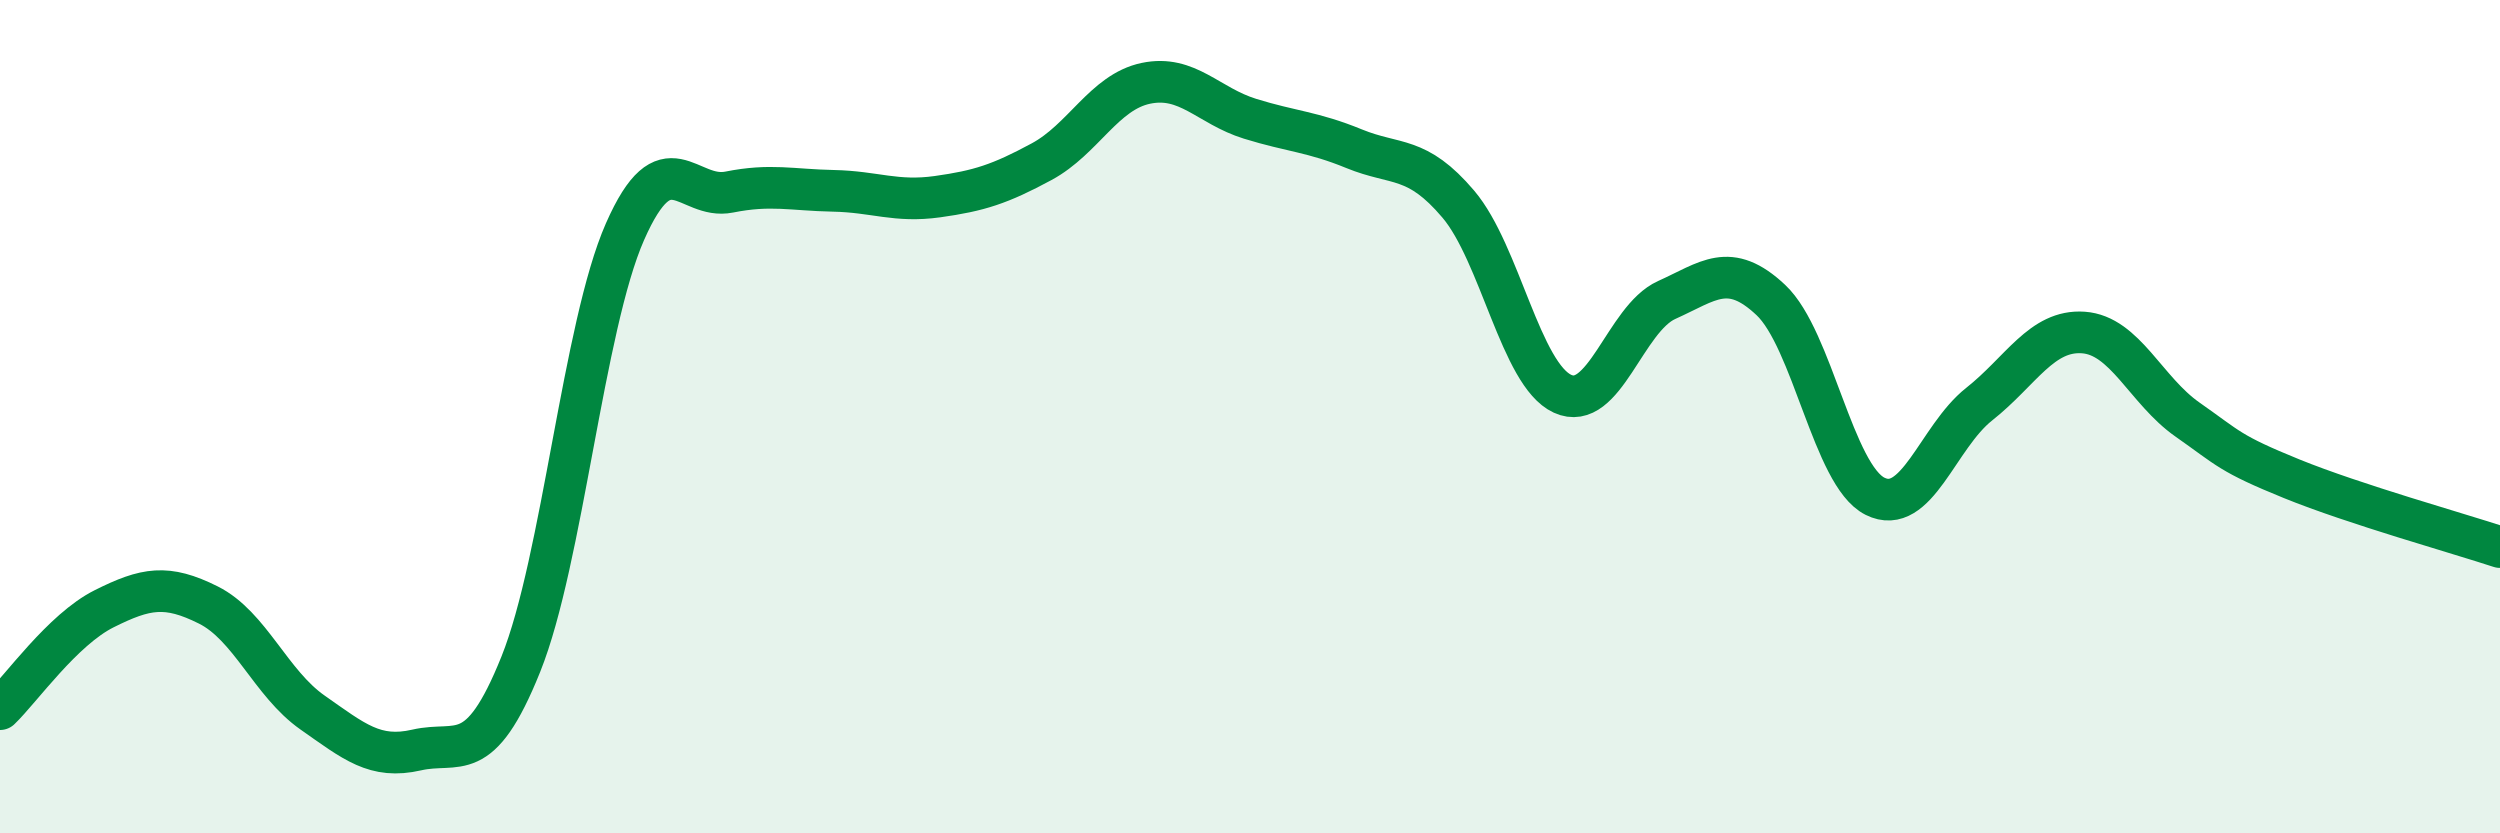
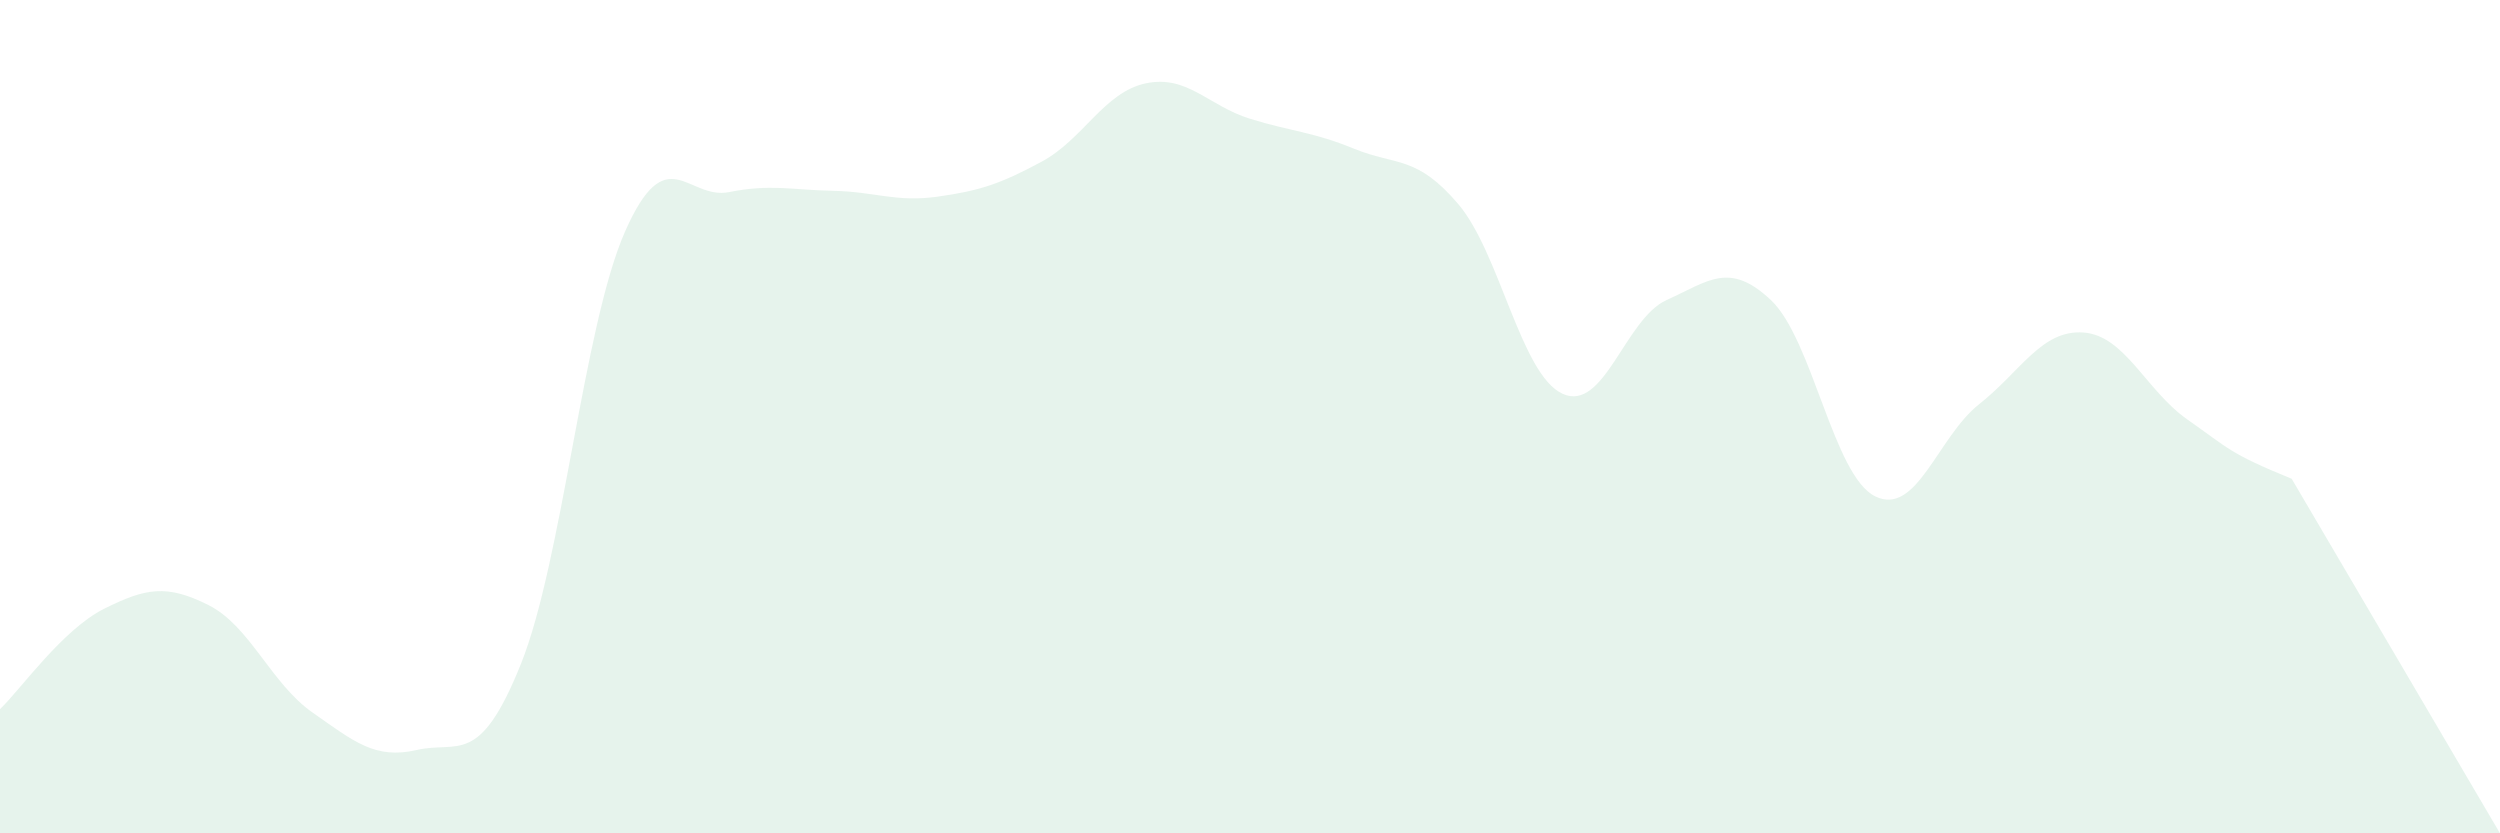
<svg xmlns="http://www.w3.org/2000/svg" width="60" height="20" viewBox="0 0 60 20">
-   <path d="M 0,17.02 C 0.5,16.54 1.5,15.11 2.5,14.61 C 3.5,14.11 4,14.02 5,14.52 C 6,15.02 6.5,16.4 7.5,17.1 C 8.5,17.8 9,18.23 10,18 C 11,17.77 11.5,18.43 12.5,15.94 C 13.5,13.45 14,7.83 15,5.56 C 16,3.29 16.5,4.81 17.5,4.61 C 18.5,4.41 19,4.56 20,4.58 C 21,4.6 21.5,4.86 22.5,4.72 C 23.5,4.58 24,4.42 25,3.88 C 26,3.34 26.5,2.21 27.5,2 C 28.5,1.79 29,2.54 30,2.85 C 31,3.16 31.5,3.16 32.5,3.57 C 33.5,3.98 34,3.72 35,4.9 C 36,6.08 36.5,8.99 37.5,9.45 C 38.5,9.91 39,7.65 40,7.2 C 41,6.75 41.5,6.26 42.5,7.2 C 43.5,8.14 44,11.41 45,11.91 C 46,12.41 46.5,10.49 47.5,9.7 C 48.5,8.91 49,7.91 50,7.98 C 51,8.05 51.5,9.37 52.5,10.07 C 53.5,10.77 53.5,10.88 55,11.49 C 56.5,12.1 59,12.8 60,13.13L60 20L0 20Z" fill="#008740" opacity="0.1" stroke-linecap="round" stroke-linejoin="round" />
-   <path d="M 0,17.02 C 0.5,16.54 1.5,15.11 2.5,14.61 C 3.5,14.11 4,14.02 5,14.52 C 6,15.02 6.5,16.4 7.5,17.1 C 8.5,17.8 9,18.23 10,18 C 11,17.77 11.5,18.43 12.5,15.94 C 13.5,13.45 14,7.83 15,5.56 C 16,3.29 16.5,4.81 17.5,4.61 C 18.5,4.41 19,4.56 20,4.58 C 21,4.6 21.5,4.86 22.5,4.72 C 23.5,4.58 24,4.42 25,3.88 C 26,3.34 26.5,2.21 27.5,2 C 28.5,1.79 29,2.54 30,2.85 C 31,3.16 31.5,3.16 32.5,3.57 C 33.5,3.98 34,3.72 35,4.9 C 36,6.08 36.5,8.99 37.5,9.45 C 38.5,9.91 39,7.65 40,7.2 C 41,6.75 41.5,6.26 42.5,7.2 C 43.5,8.14 44,11.41 45,11.91 C 46,12.41 46.5,10.49 47.5,9.7 C 48.5,8.91 49,7.91 50,7.98 C 51,8.05 51.5,9.37 52.5,10.07 C 53.5,10.77 53.5,10.88 55,11.49 C 56.5,12.1 59,12.8 60,13.13" stroke="#008740" stroke-width="1" fill="none" stroke-linecap="round" stroke-linejoin="round" />
+   <path d="M 0,17.02 C 0.5,16.54 1.5,15.11 2.5,14.61 C 3.5,14.11 4,14.02 5,14.52 C 6,15.02 6.5,16.4 7.5,17.1 C 8.5,17.8 9,18.23 10,18 C 11,17.77 11.5,18.43 12.5,15.94 C 13.5,13.45 14,7.83 15,5.56 C 16,3.29 16.5,4.81 17.5,4.61 C 18.5,4.41 19,4.56 20,4.58 C 21,4.6 21.5,4.86 22.5,4.72 C 23.5,4.58 24,4.42 25,3.88 C 26,3.34 26.5,2.21 27.5,2 C 28.5,1.79 29,2.54 30,2.85 C 31,3.16 31.5,3.16 32.5,3.57 C 33.5,3.98 34,3.72 35,4.9 C 36,6.08 36.5,8.99 37.5,9.45 C 38.5,9.91 39,7.65 40,7.2 C 41,6.75 41.5,6.26 42.5,7.2 C 43.5,8.14 44,11.41 45,11.91 C 46,12.41 46.5,10.49 47.5,9.7 C 48.5,8.91 49,7.91 50,7.98 C 51,8.05 51.5,9.37 52.5,10.07 C 53.5,10.77 53.5,10.88 55,11.49 L60 20L0 20Z" fill="#008740" opacity="0.1" stroke-linecap="round" stroke-linejoin="round" />
</svg>